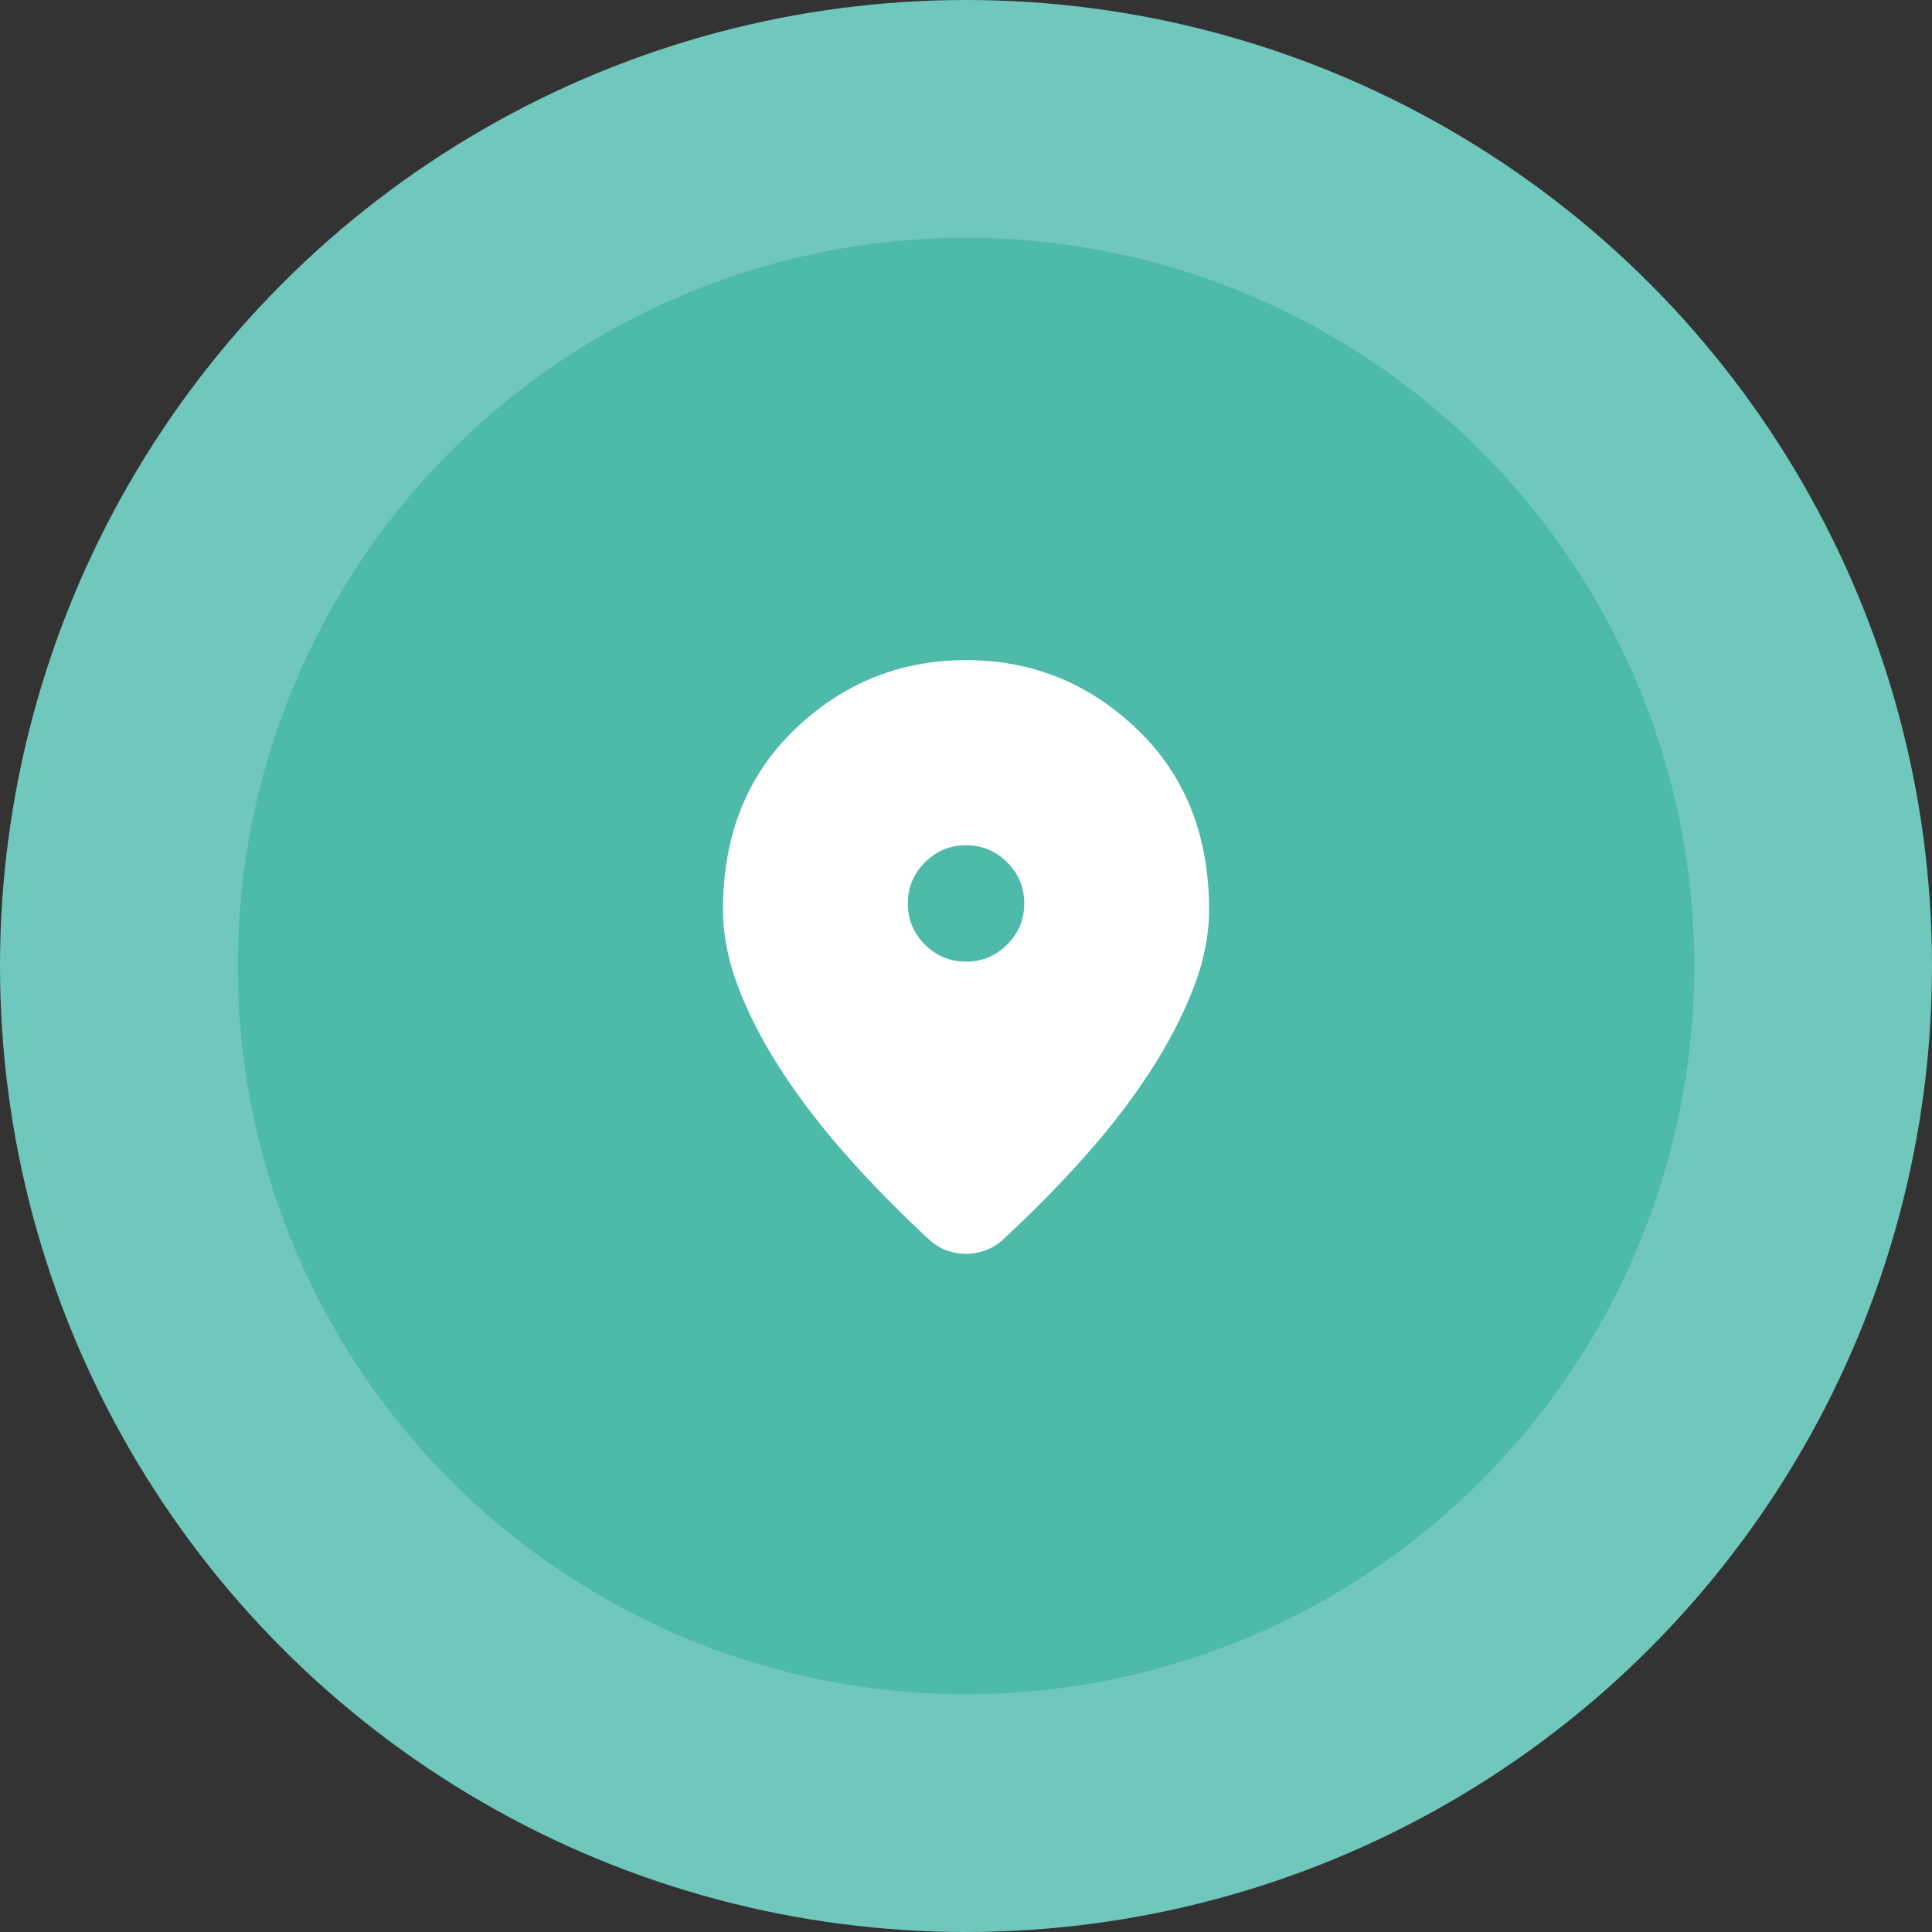
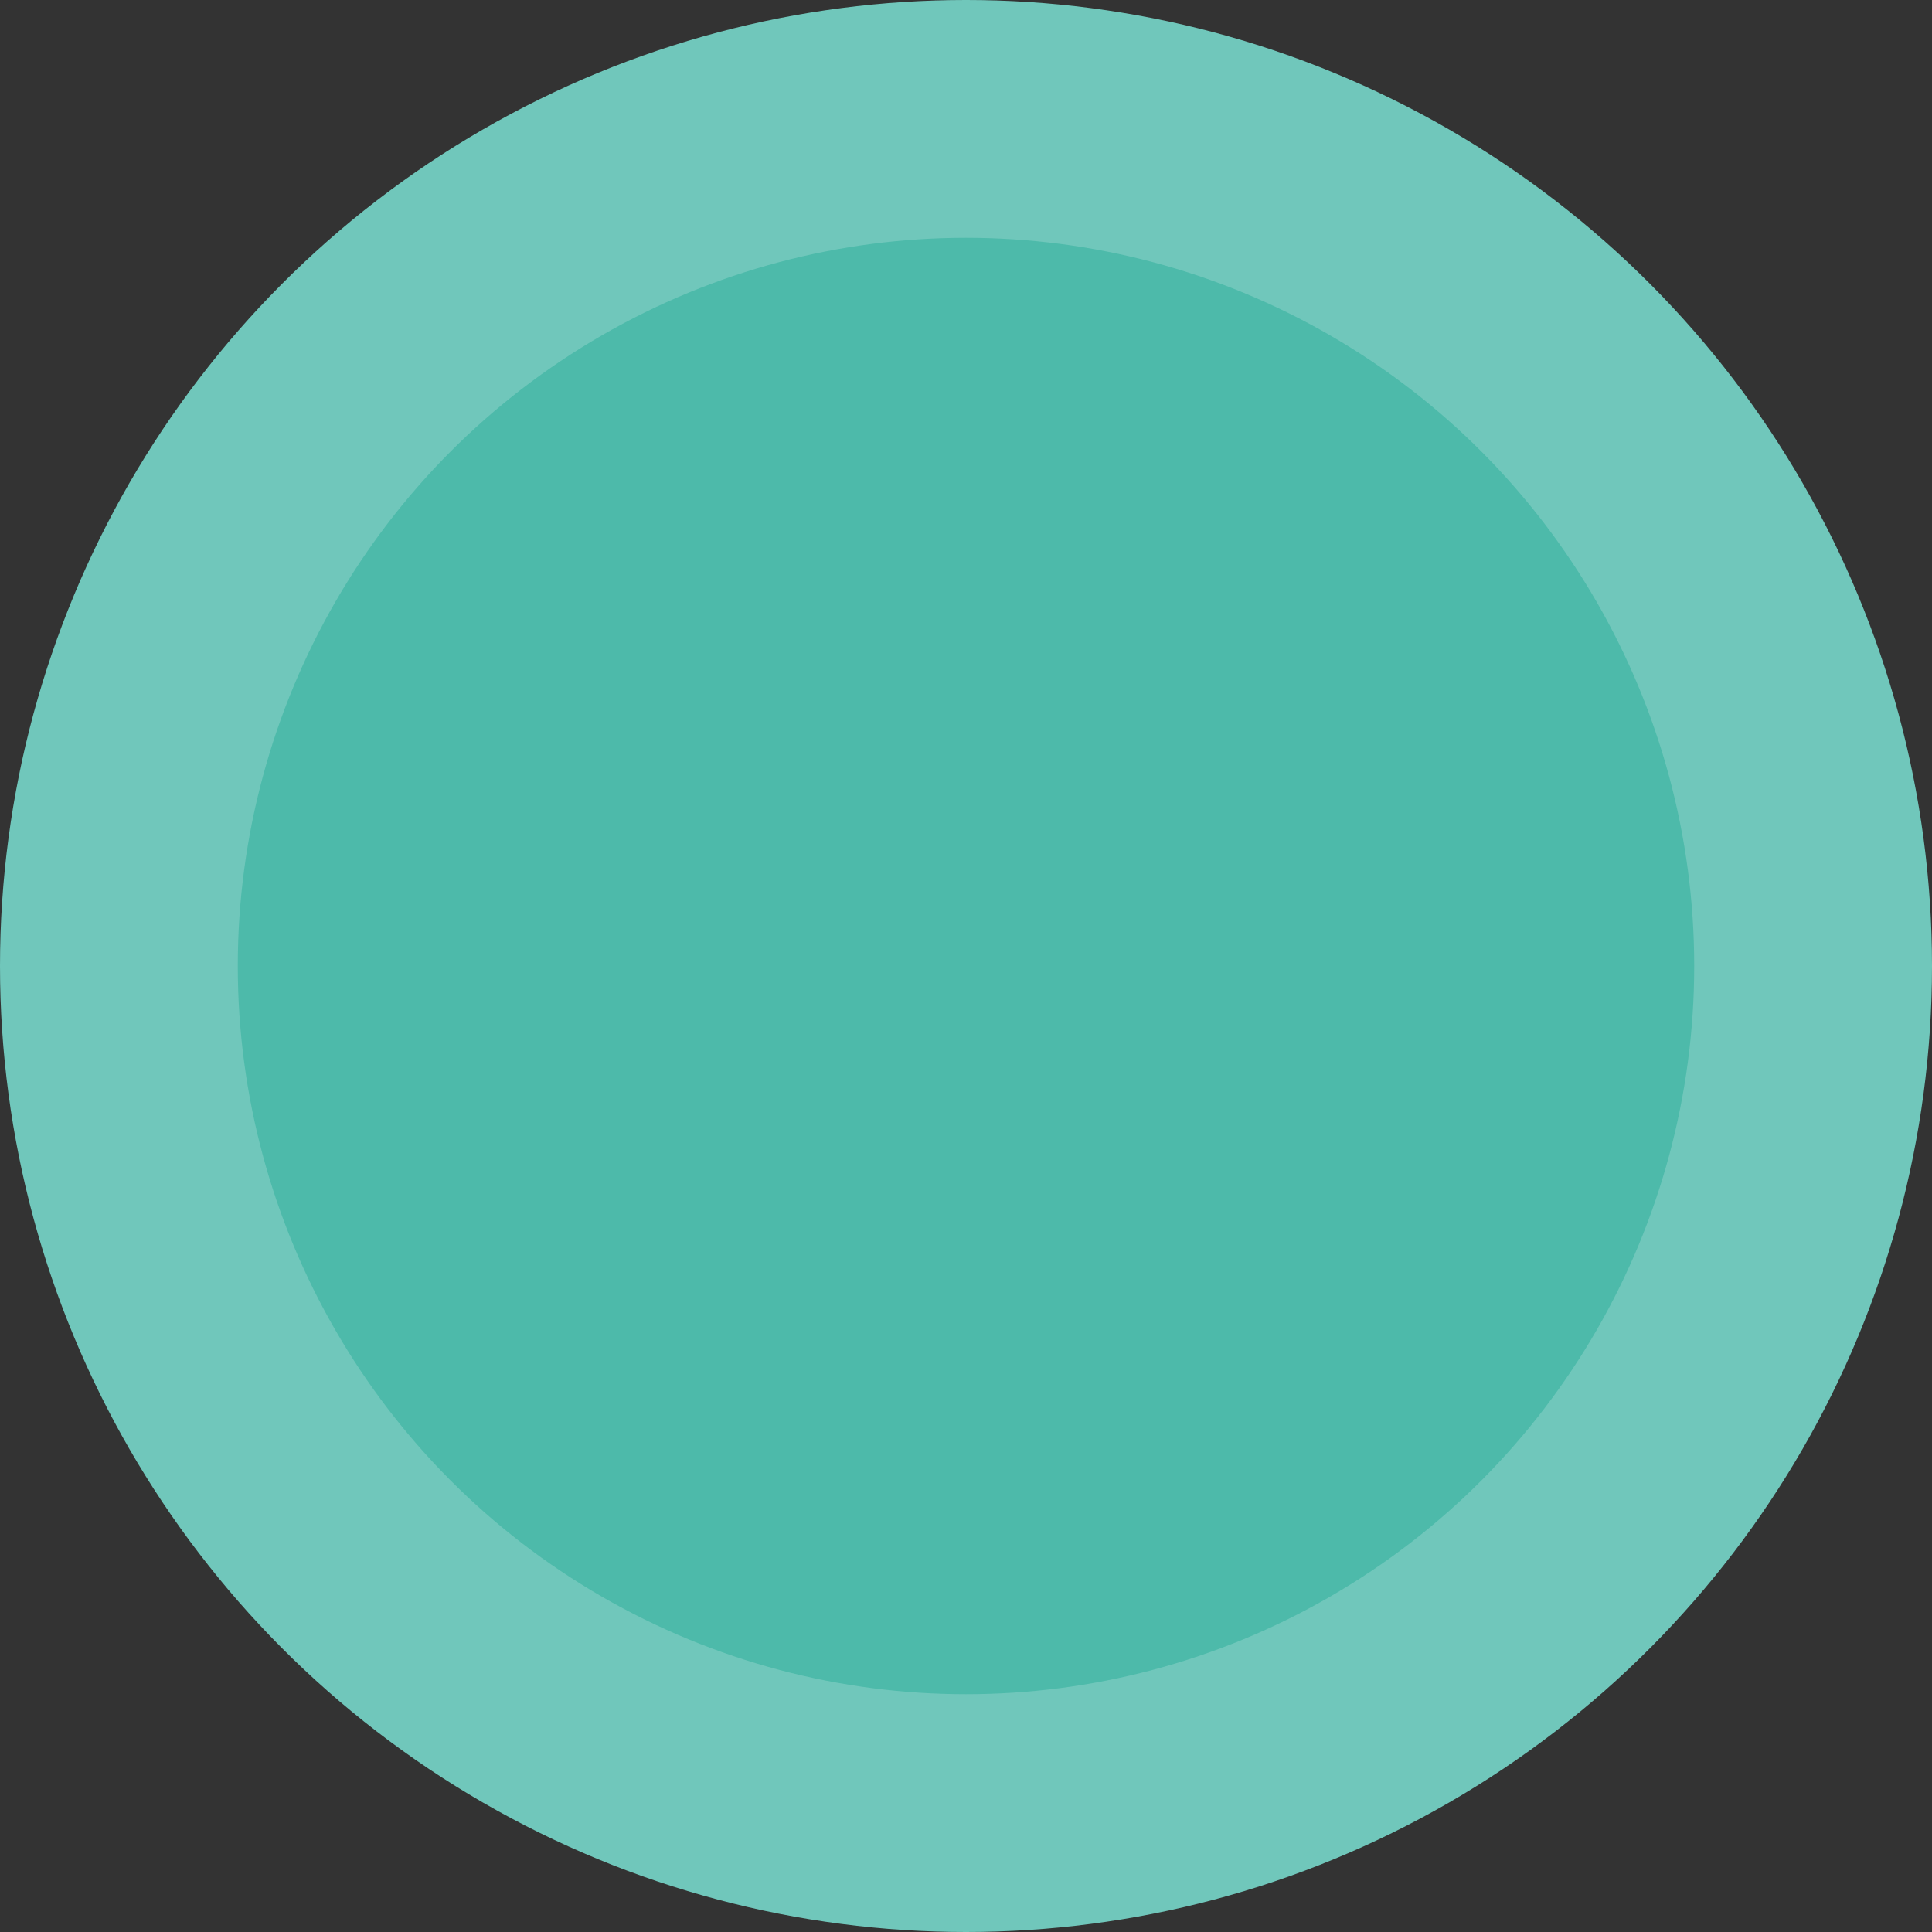
<svg xmlns="http://www.w3.org/2000/svg" width="130" height="130" viewBox="0 0 130 130" fill="none">
  <rect x="0" y="0" width="130" height="130" fill="#333333" stroke="none" />
  <circle cx="65" cy="65" r="65" fill="#70C7BB" />
  <circle cx="65" cy="65" r="49" fill="#4DBAAA" />
  <mask id="mask0_1536_2586" style="mask-type:alpha" maskUnits="userSpaceOnUse" x="39" y="39" width="52" height="52">
-     <rect x="39" y="39" width="52" height="52" fill="#D9D9D9" />
-   </mask>
+     </mask>
  <g mask="url(#mask0_1536_2586)">
-     <path d="M65.002 84.371C64.58 84.371 64.158 84.298 63.736 84.152C63.313 84.006 62.931 83.781 62.59 83.475C60.646 81.683 58.826 79.838 57.132 77.939C55.437 76.041 53.964 74.143 52.713 72.246C51.462 70.349 50.471 68.468 49.742 66.604C49.013 64.74 48.648 62.94 48.648 61.204C48.648 56.204 50.266 52.156 53.5 49.06C56.735 45.965 60.569 44.417 65.002 44.417C69.436 44.417 73.27 45.965 76.505 49.06C79.739 52.156 81.356 56.204 81.356 61.204C81.356 62.94 80.992 64.737 80.263 66.594C79.534 68.451 78.547 70.331 77.303 72.236C76.058 74.14 74.588 76.037 72.894 77.929C71.2 79.821 69.38 81.663 67.436 83.454C67.099 83.76 66.716 83.989 66.288 84.141C65.859 84.294 65.431 84.371 65.002 84.371ZM65.006 64.708C66.084 64.708 67.006 64.324 67.771 63.556C68.537 62.789 68.919 61.866 68.919 60.788C68.919 59.71 68.535 58.788 67.768 58.023C67 57.258 66.077 56.875 64.999 56.875C63.921 56.875 62.999 57.259 62.234 58.027C61.468 58.794 61.086 59.717 61.086 60.796C61.086 61.873 61.469 62.795 62.237 63.56C63.005 64.326 63.928 64.708 65.006 64.708Z" fill="white" />
-   </g>
+     </g>
</svg>